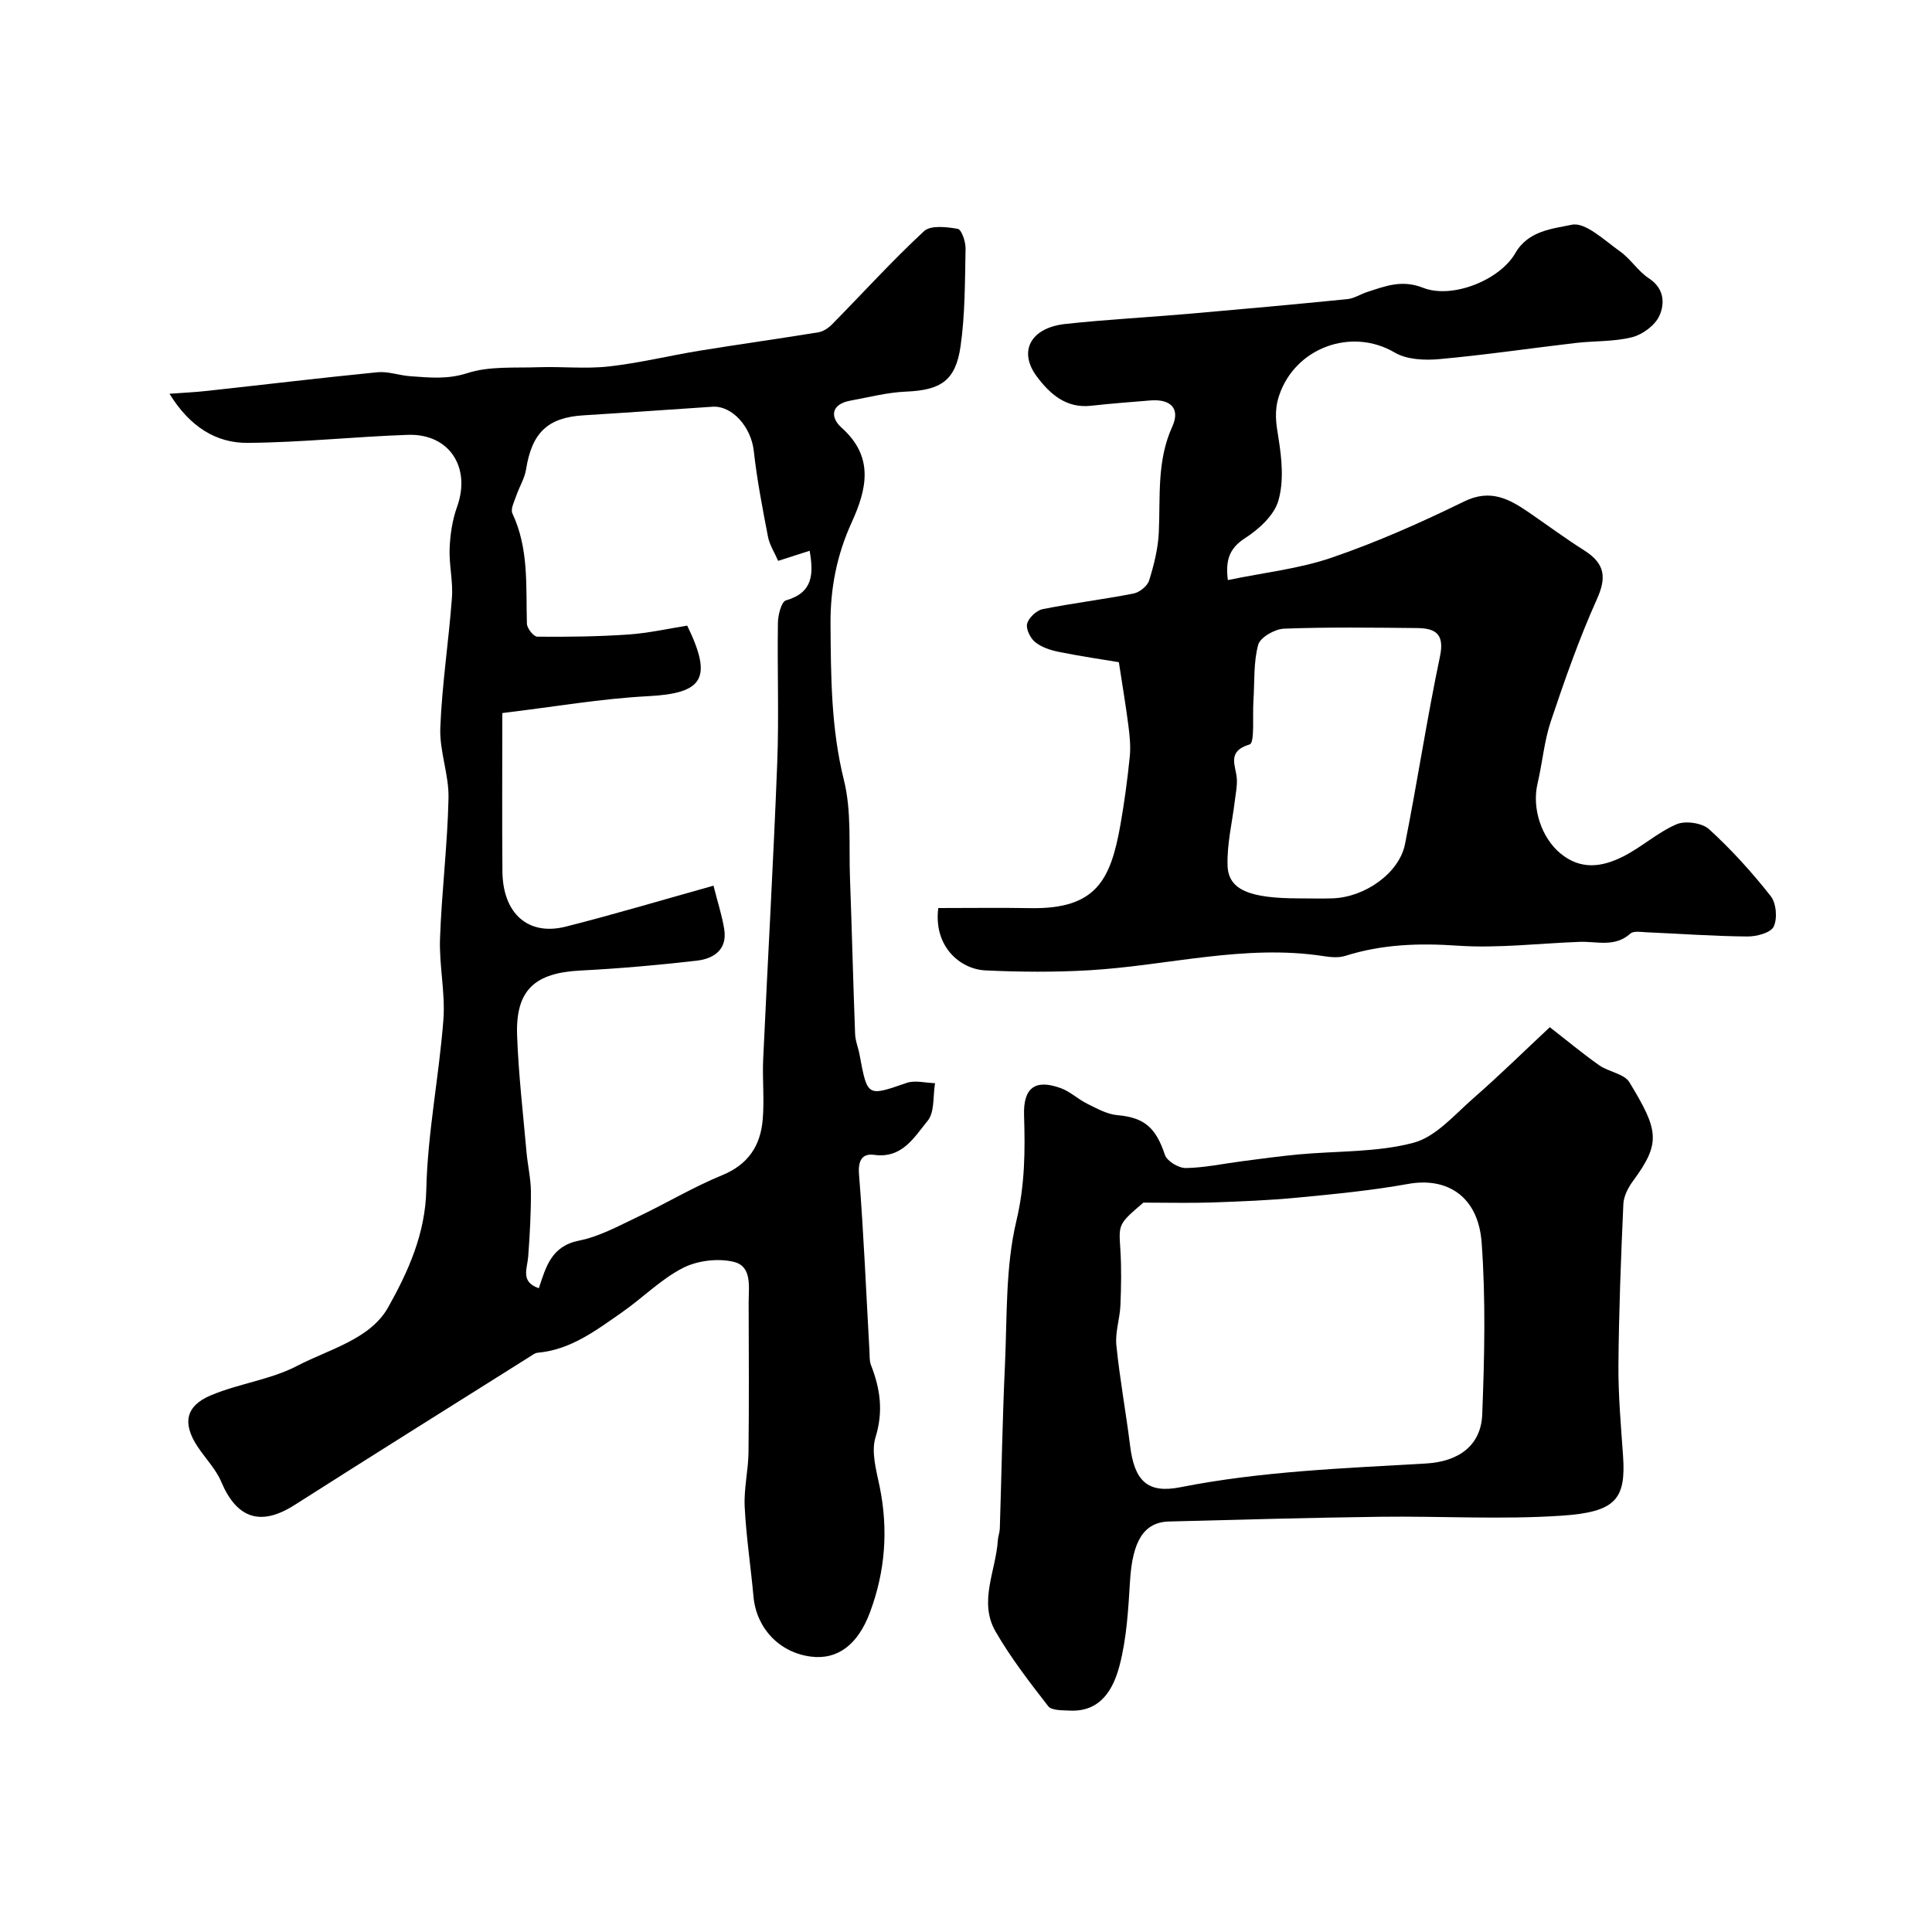
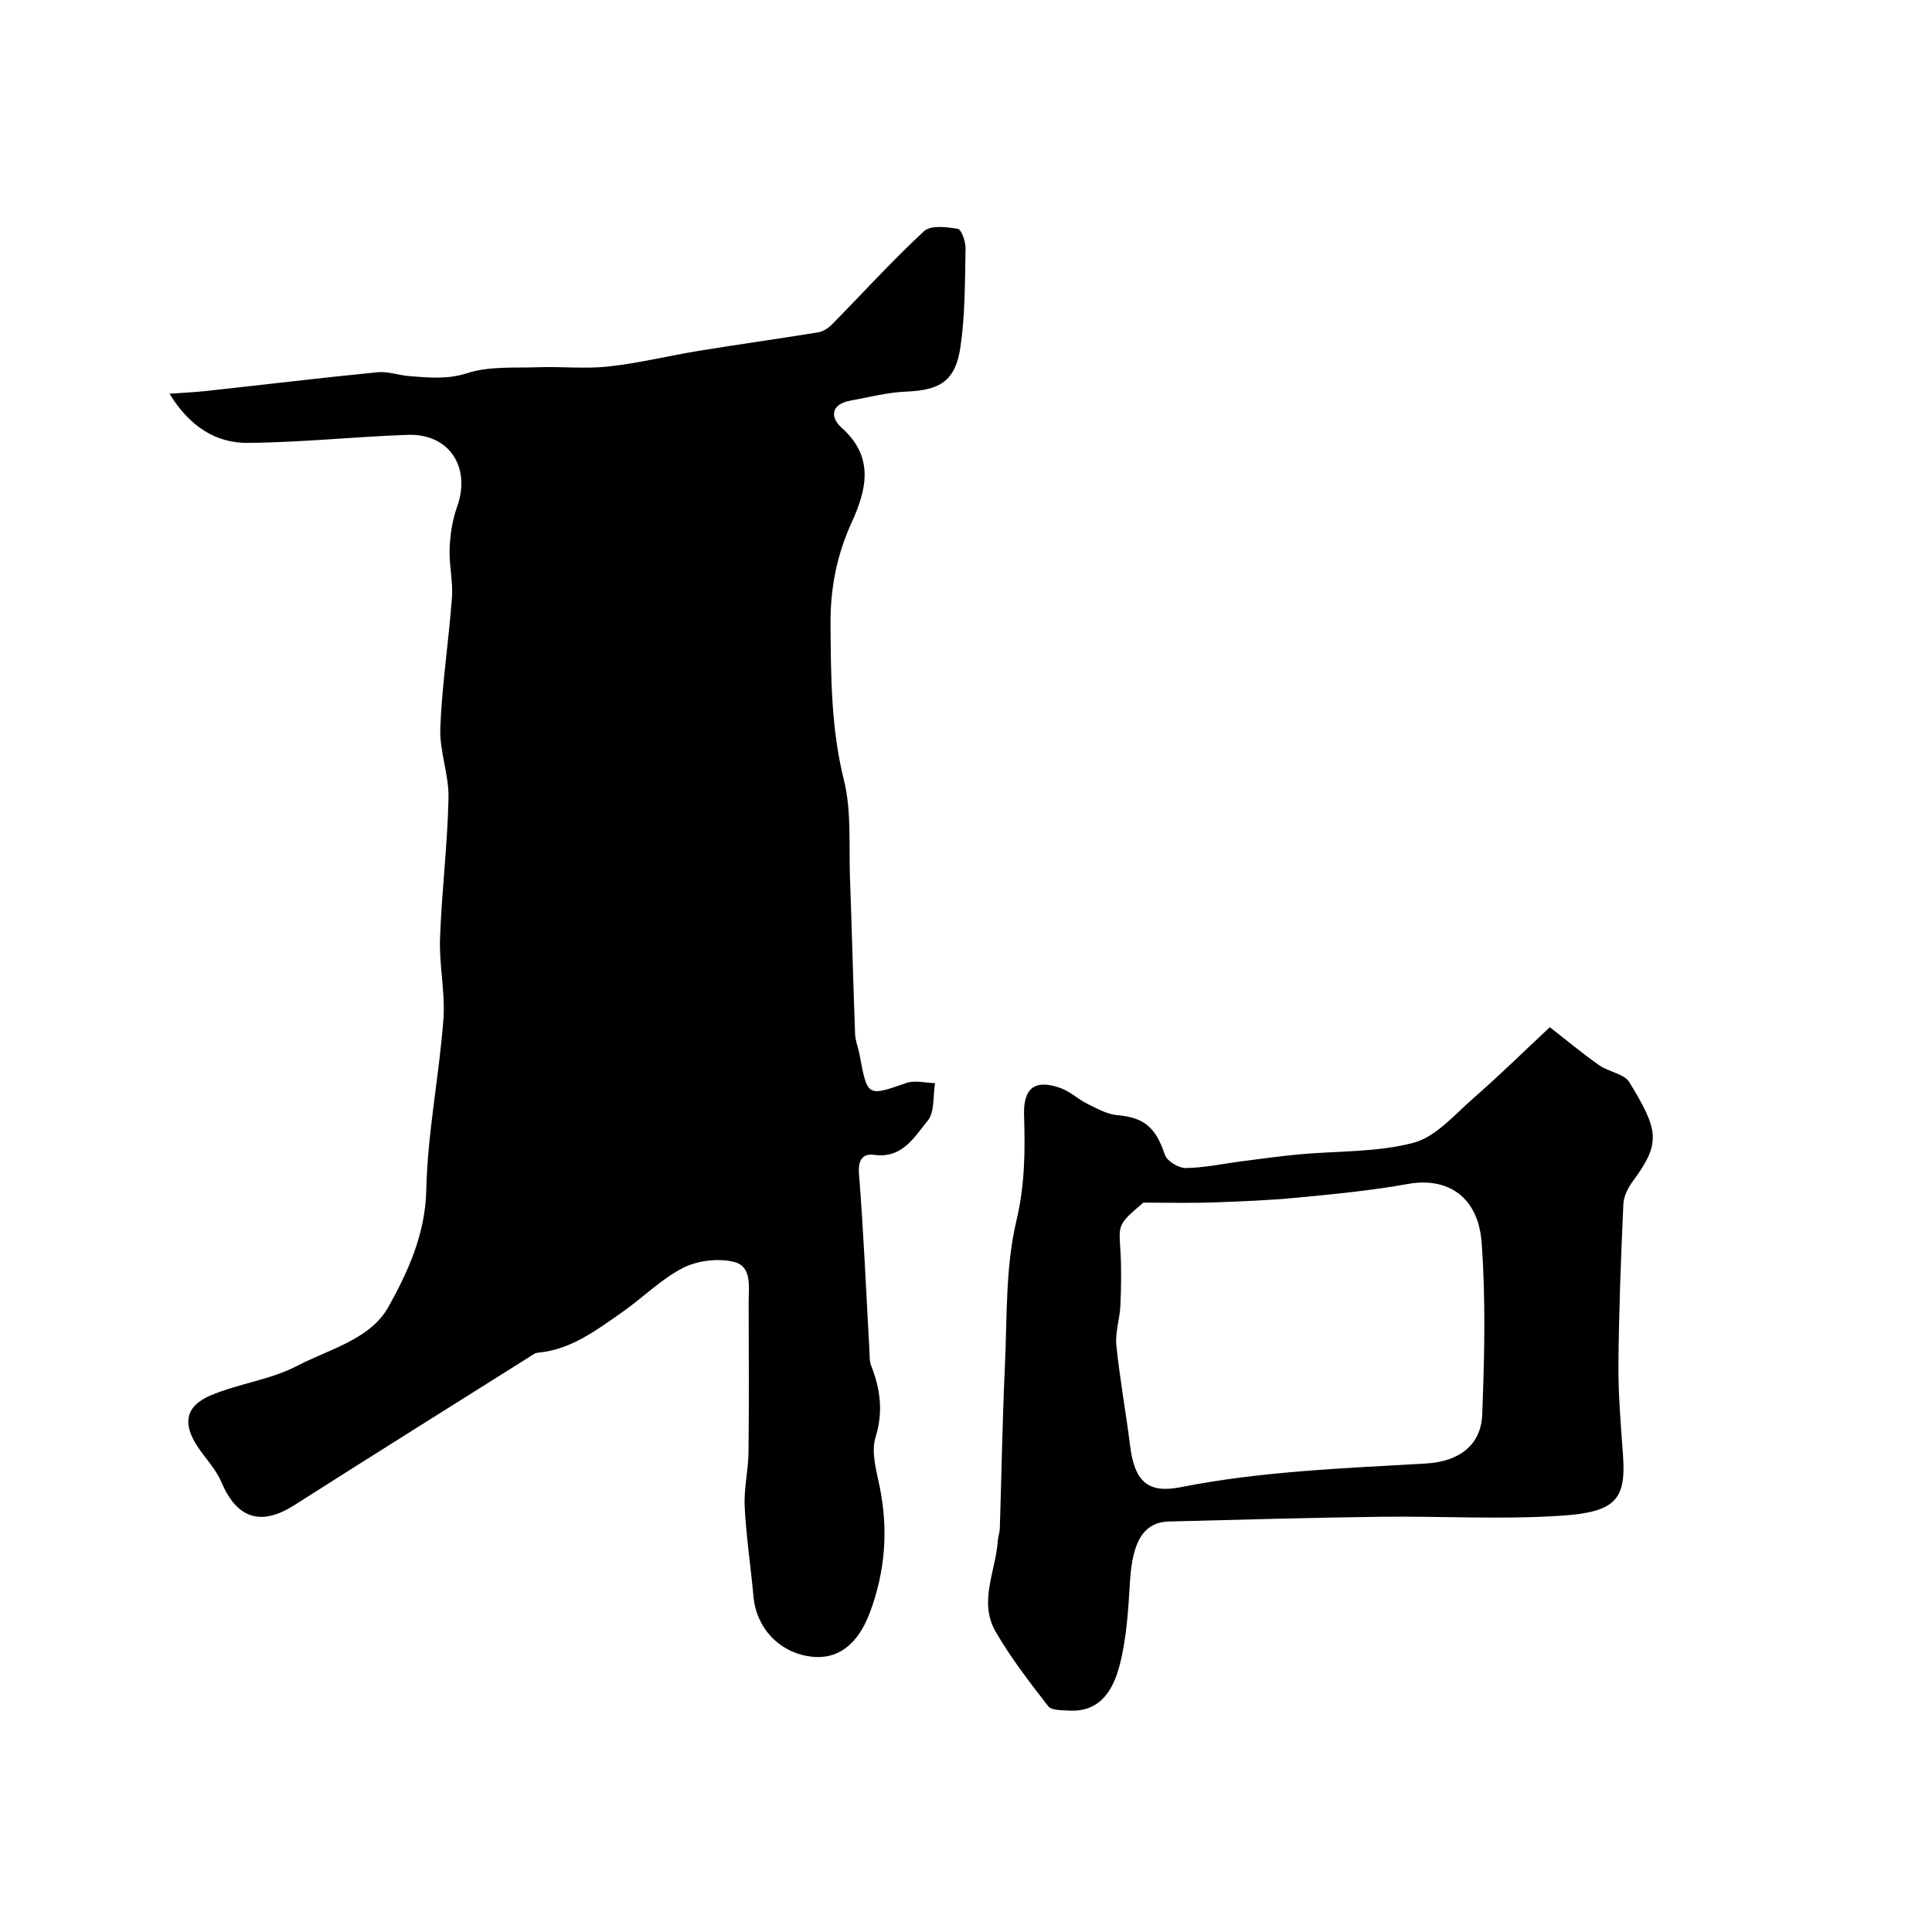
<svg xmlns="http://www.w3.org/2000/svg" enable-background="new 0 0 400 400" viewBox="0 0 400 400">
  <g fill="#000001">
-     <path d="m35.09 81.52c2.62-.19 5.26-.31 7.87-.6 11.73-1.28 23.44-2.69 35.18-3.85 2.21-.22 4.51.66 6.78.82 3.95.28 7.7.7 11.84-.64 4.57-1.48 9.79-1.04 14.74-1.22 4.85-.17 9.75.38 14.55-.16 6.29-.7 12.48-2.23 18.73-3.25 8.21-1.34 16.45-2.48 24.66-3.82 1.01-.17 2.08-.89 2.83-1.65 6.34-6.44 12.42-13.15 19.04-19.29 1.37-1.27 4.7-.88 6.98-.48.79.14 1.65 2.67 1.62 4.09-.14 6.76-.08 13.58-1.04 20.24-1.03 7.18-4.18 9.07-11.29 9.37-3.86.16-7.7 1.17-11.53 1.87-4.02.73-4.22 3.45-1.81 5.6 6.83 6.09 5.2 12.79 2.07 19.66-3.05 6.68-4.41 13.6-4.36 20.94.08 10.88.1 21.63 2.78 32.39 1.6 6.45 1 13.47 1.25 20.24.4 10.76.65 21.53 1.06 32.29.05 1.44.66 2.84.92 4.28 1.64 8.79 1.59 8.67 9.73 5.86 1.75-.61 3.92 0 5.9.05-.45 2.65-.05 5.99-1.53 7.79-2.77 3.36-5.24 7.86-11.08 7.05-2.41-.33-3.37 1.09-3.13 4.04.97 12.16 1.47 24.36 2.16 36.55.06.99-.03 2.06.32 2.95 1.92 4.89 2.59 9.59.94 14.93-.94 3.03.16 6.85.85 10.2 1.82 8.93 1.17 17.57-2.02 26.1-2.48 6.61-6.66 9.83-12.23 9.11-6.53-.84-11.28-5.89-11.87-12.43-.56-6.2-1.51-12.37-1.82-18.58-.19-3.73.74-7.51.79-11.27.12-10.33.06-20.66.03-30.99-.01-3.25.79-7.55-3.13-8.47-3.27-.77-7.52-.25-10.51 1.29-4.58 2.36-8.36 6.24-12.65 9.22-5.32 3.7-10.55 7.71-17.39 8.32-.59.05-1.16.52-1.7.86-16.22 10.21-32.48 20.37-48.64 30.67-6.97 4.44-11.93 2.85-15.17-4.8-1.12-2.65-3.28-4.84-4.9-7.29-3.17-4.79-2.53-8.41 2.76-10.63 5.8-2.44 12.37-3.23 17.89-6.11 6.63-3.46 15.09-5.47 18.82-12.13 4.09-7.31 7.68-15.13 7.88-24.32.26-11.75 2.64-23.44 3.54-35.2.42-5.54-.89-11.19-.7-16.77.34-9.71 1.55-19.39 1.76-29.1.11-4.84-1.89-9.73-1.7-14.56.35-9.01 1.75-17.97 2.41-26.97.25-3.37-.62-6.8-.48-10.19.12-2.9.57-5.9 1.55-8.62 2.91-8.14-1.61-15.17-10.2-14.88-11.05.38-22.08 1.58-33.12 1.66-6.57.08-12.05-3.36-16.23-10.17zm68.91 66.11c0 11.6-.07 22.19.02 32.78.08 8.72 5.31 13.41 13.11 11.44 10.05-2.54 19.99-5.52 30.59-8.48.86 3.41 1.77 6.17 2.22 8.99.69 4.28-2.19 6.14-5.71 6.54-8 .92-16.04 1.63-24.08 2.04-9.46.48-13.42 4.06-13.09 13.43.29 8.04 1.23 16.06 1.94 24.08.24 2.77.9 5.52.92 8.28.02 4.47-.23 8.95-.56 13.41-.19 2.51-1.67 5.27 2.2 6.57 1.46-4.36 2.55-8.72 8.34-9.86 4.19-.83 8.15-3.02 12.07-4.88 5.89-2.79 11.52-6.19 17.53-8.65 5.43-2.22 7.95-6.13 8.41-11.51.36-4.16-.09-8.37.1-12.55.94-20.46 2.12-40.91 2.91-61.37.37-9.65-.01-19.32.14-28.98.03-1.6.72-4.33 1.65-4.6 5.67-1.62 5.74-5.5 4.92-10.28-2.16.69-4.12 1.32-6.52 2.09-.76-1.74-1.77-3.28-2.1-4.96-1.14-5.91-2.29-11.84-2.95-17.81-.53-4.85-4.4-9.41-8.56-9.14-8.91.59-17.81 1.23-26.72 1.78-7.4.46-10.66 3.6-11.87 11.22-.3 1.87-1.4 3.59-2.02 5.42-.41 1.2-1.23 2.77-.8 3.68 3.45 7.33 2.77 15.1 3 22.82.03.96 1.39 2.68 2.15 2.69 6.29.05 12.59-.02 18.86-.45 4.18-.29 8.32-1.23 12.18-1.84 5.38 11.05 3.21 14.02-8.13 14.61-9.68.5-19.33 2.19-30.15 3.49z" />
-     <path d="m194.26 188c6.51 0 12.82-.09 19.13.02 13.58.22 16.56-5.83 18.59-17.3.82-4.66 1.45-9.37 1.93-14.08.21-2.11-.02-4.31-.29-6.43-.52-4.07-1.21-8.11-1.97-13.11-3.28-.55-7.9-1.22-12.46-2.14-1.72-.35-3.57-.96-4.89-2.03-.99-.81-1.93-2.72-1.64-3.81.33-1.23 1.93-2.74 3.21-3 6.23-1.25 12.55-2.01 18.79-3.23 1.25-.24 2.89-1.54 3.25-2.7 1.01-3.24 1.86-6.63 2.01-10 .34-7.37-.45-14.75 2.79-21.87 1.71-3.76-.36-5.76-4.57-5.41-4.09.34-8.19.64-12.28 1.1-5.15.57-8.52-2.48-11.17-6.02-3.95-5.26-1.31-10.13 5.89-10.92 8.5-.92 17.04-1.36 25.56-2.1 10.95-.95 21.9-1.95 32.83-3.04 1.4-.14 2.72-1.04 4.11-1.48 3.76-1.22 7.16-2.6 11.55-.87 6.03 2.38 15.91-1.6 19.1-7.17 2.69-4.7 7.82-5.06 11.7-5.88 2.82-.59 6.76 3.25 9.94 5.49 2.22 1.56 3.75 4.12 6.01 5.6 3.2 2.09 3.32 5.2 2.19 7.73-.88 1.98-3.46 3.9-5.64 4.46-3.76.96-7.81.74-11.72 1.2-9.4 1.1-18.78 2.49-28.2 3.34-3.05.28-6.74.12-9.25-1.36-9.02-5.3-20.71-.94-23.96 8.99-1.04 3.18-.59 5.72-.1 8.76.69 4.24 1.13 8.93-.03 12.93-.88 3.04-4.04 5.91-6.9 7.75-3.41 2.2-4.03 4.74-3.56 8.68 7.44-1.55 14.78-2.33 21.58-4.67 9.34-3.21 18.45-7.25 27.33-11.6 5.53-2.71 9.43-.48 13.59 2.38 3.76 2.59 7.44 5.31 11.3 7.75 4.39 2.78 4.59 5.7 2.6 10.12-3.68 8.19-6.66 16.71-9.52 25.23-1.39 4.13-1.74 8.6-2.75 12.87-1.24 5.28.87 11.31 4.72 14.5 4.24 3.52 8.64 2.81 12.87.71 3.89-1.93 7.22-5.03 11.17-6.73 1.83-.79 5.31-.29 6.76 1.03 4.62 4.22 8.87 8.91 12.74 13.83 1.16 1.47 1.43 4.65.62 6.33-.63 1.3-3.58 2.06-5.49 2.04-6.93-.06-13.85-.57-20.78-.87-1.15-.05-2.73-.34-3.4.27-3.21 2.9-6.94 1.58-10.5 1.71-8.43.31-16.91 1.36-25.28.79-7.98-.55-15.62-.3-23.23 2.11-1.37.43-3.01.29-4.47.06-16.39-2.53-32.34 1.97-48.51 2.92-7.16.42-14.38.37-21.55.03-5.18-.24-10.77-4.91-9.75-12.91zm74.71-2c2.33 0 4.66.07 6.99-.01 6.68-.25 13.74-5.24 14.93-11.22 2.57-12.92 4.53-25.96 7.24-38.85 1.01-4.79-1.03-5.86-4.84-5.89-9.15-.08-18.31-.22-27.45.13-1.9.07-4.93 1.8-5.35 3.34-.99 3.67-.72 7.67-.98 11.54-.21 3.17.3 8.75-.78 9.08-4.91 1.49-2.79 4.46-2.65 7.21.07 1.47-.24 2.97-.42 4.45-.54 4.52-1.68 9.06-1.5 13.55.21 4.94 4.65 6.67 14.81 6.67z" />
+     <path d="m35.09 81.52c2.62-.19 5.26-.31 7.87-.6 11.73-1.28 23.44-2.69 35.18-3.85 2.21-.22 4.51.66 6.78.82 3.95.28 7.7.7 11.84-.64 4.57-1.48 9.79-1.04 14.74-1.22 4.85-.17 9.75.38 14.55-.16 6.29-.7 12.48-2.23 18.73-3.25 8.21-1.34 16.45-2.48 24.66-3.82 1.01-.17 2.08-.89 2.83-1.65 6.34-6.44 12.42-13.15 19.04-19.29 1.37-1.27 4.7-.88 6.98-.48.79.14 1.65 2.67 1.62 4.09-.14 6.76-.08 13.58-1.04 20.24-1.03 7.18-4.18 9.07-11.29 9.37-3.86.16-7.7 1.17-11.53 1.87-4.02.73-4.22 3.45-1.81 5.6 6.83 6.09 5.2 12.79 2.07 19.66-3.05 6.68-4.41 13.6-4.36 20.94.08 10.88.1 21.63 2.78 32.39 1.6 6.45 1 13.47 1.25 20.24.4 10.76.65 21.53 1.06 32.29.05 1.44.66 2.84.92 4.28 1.64 8.79 1.59 8.67 9.73 5.86 1.75-.61 3.92 0 5.9.05-.45 2.65-.05 5.99-1.53 7.79-2.77 3.36-5.24 7.86-11.08 7.05-2.41-.33-3.37 1.09-3.13 4.04.97 12.16 1.47 24.36 2.16 36.55.06.99-.03 2.06.32 2.95 1.92 4.89 2.59 9.59.94 14.93-.94 3.03.16 6.85.85 10.2 1.82 8.93 1.17 17.57-2.02 26.1-2.48 6.61-6.66 9.83-12.23 9.11-6.53-.84-11.28-5.89-11.87-12.43-.56-6.2-1.51-12.37-1.82-18.58-.19-3.73.74-7.51.79-11.27.12-10.33.06-20.66.03-30.99-.01-3.25.79-7.55-3.13-8.47-3.27-.77-7.52-.25-10.51 1.29-4.58 2.36-8.36 6.24-12.65 9.22-5.32 3.7-10.55 7.71-17.39 8.32-.59.05-1.16.52-1.7.86-16.22 10.21-32.48 20.37-48.64 30.67-6.97 4.44-11.93 2.85-15.17-4.8-1.12-2.65-3.28-4.84-4.9-7.29-3.17-4.79-2.53-8.41 2.76-10.63 5.8-2.44 12.37-3.23 17.89-6.11 6.63-3.46 15.09-5.47 18.82-12.13 4.09-7.31 7.68-15.13 7.88-24.32.26-11.75 2.64-23.44 3.54-35.2.42-5.54-.89-11.19-.7-16.77.34-9.71 1.55-19.39 1.76-29.1.11-4.84-1.89-9.73-1.7-14.56.35-9.01 1.75-17.97 2.41-26.97.25-3.37-.62-6.8-.48-10.19.12-2.9.57-5.9 1.55-8.62 2.91-8.14-1.61-15.17-10.2-14.88-11.05.38-22.08 1.58-33.12 1.66-6.57.08-12.05-3.36-16.23-10.17zm68.91 66.11z" />
    <path d="m320.87 212.67c3.54 2.75 6.79 5.46 10.24 7.89 1.96 1.38 5.16 1.74 6.24 3.51 6 9.89 6.61 12.49.79 20.38-1.02 1.38-1.97 3.18-2.04 4.83-.5 11.09-.93 22.18-1.02 33.28-.05 6.26.51 12.53.95 18.79.63 9.05-1.47 11.71-12.77 12.46-12.44.83-24.97.06-37.46.22-14.59.19-29.18.6-43.77.98-5.25.14-7.57 4.11-8.07 12.32-.36 5.86-.69 11.84-2.16 17.47-1.28 4.88-3.87 9.69-10.37 9.36-1.52-.08-3.7 0-4.41-.91-3.87-4.98-7.76-10.02-10.9-15.46-3.56-6.16.07-12.57.47-18.87.05-.81.38-1.61.41-2.42.36-11.26.54-22.53 1.06-33.78.47-10.04.08-20.35 2.38-29.99 1.77-7.44 1.81-14.5 1.58-21.83-.18-5.67 2.27-7.56 7.63-5.6 1.95.71 3.56 2.29 5.45 3.22 1.99.98 4.09 2.17 6.22 2.36 5.58.49 7.97 2.53 9.87 8.24.43 1.29 2.84 2.73 4.31 2.71 3.9-.06 7.78-.91 11.67-1.41s7.78-1.05 11.69-1.41c7.95-.74 16.18-.4 23.78-2.41 4.65-1.23 8.51-5.83 12.44-9.25 5.33-4.66 10.39-9.63 15.79-14.68zm-84.14 36.32c-5.25 4.47-5.11 4.46-4.77 9.73.24 3.84.17 7.7.01 11.55-.12 2.76-1.11 5.56-.84 8.25.7 6.95 1.98 13.84 2.84 20.77.9 7.33 3.61 9.97 10.39 8.63 16.82-3.33 33.87-3.92 50.9-4.92 6.81-.4 11.38-3.77 11.62-10.17.46-11.84.74-23.75-.12-35.55-.7-9.56-7.1-13.62-15.22-12.16-7.55 1.36-15.22 2.1-22.86 2.83-5.9.57-11.84.8-17.77 1.01-4.38.15-8.76.03-14.18.03z" />
  </g>
</svg>